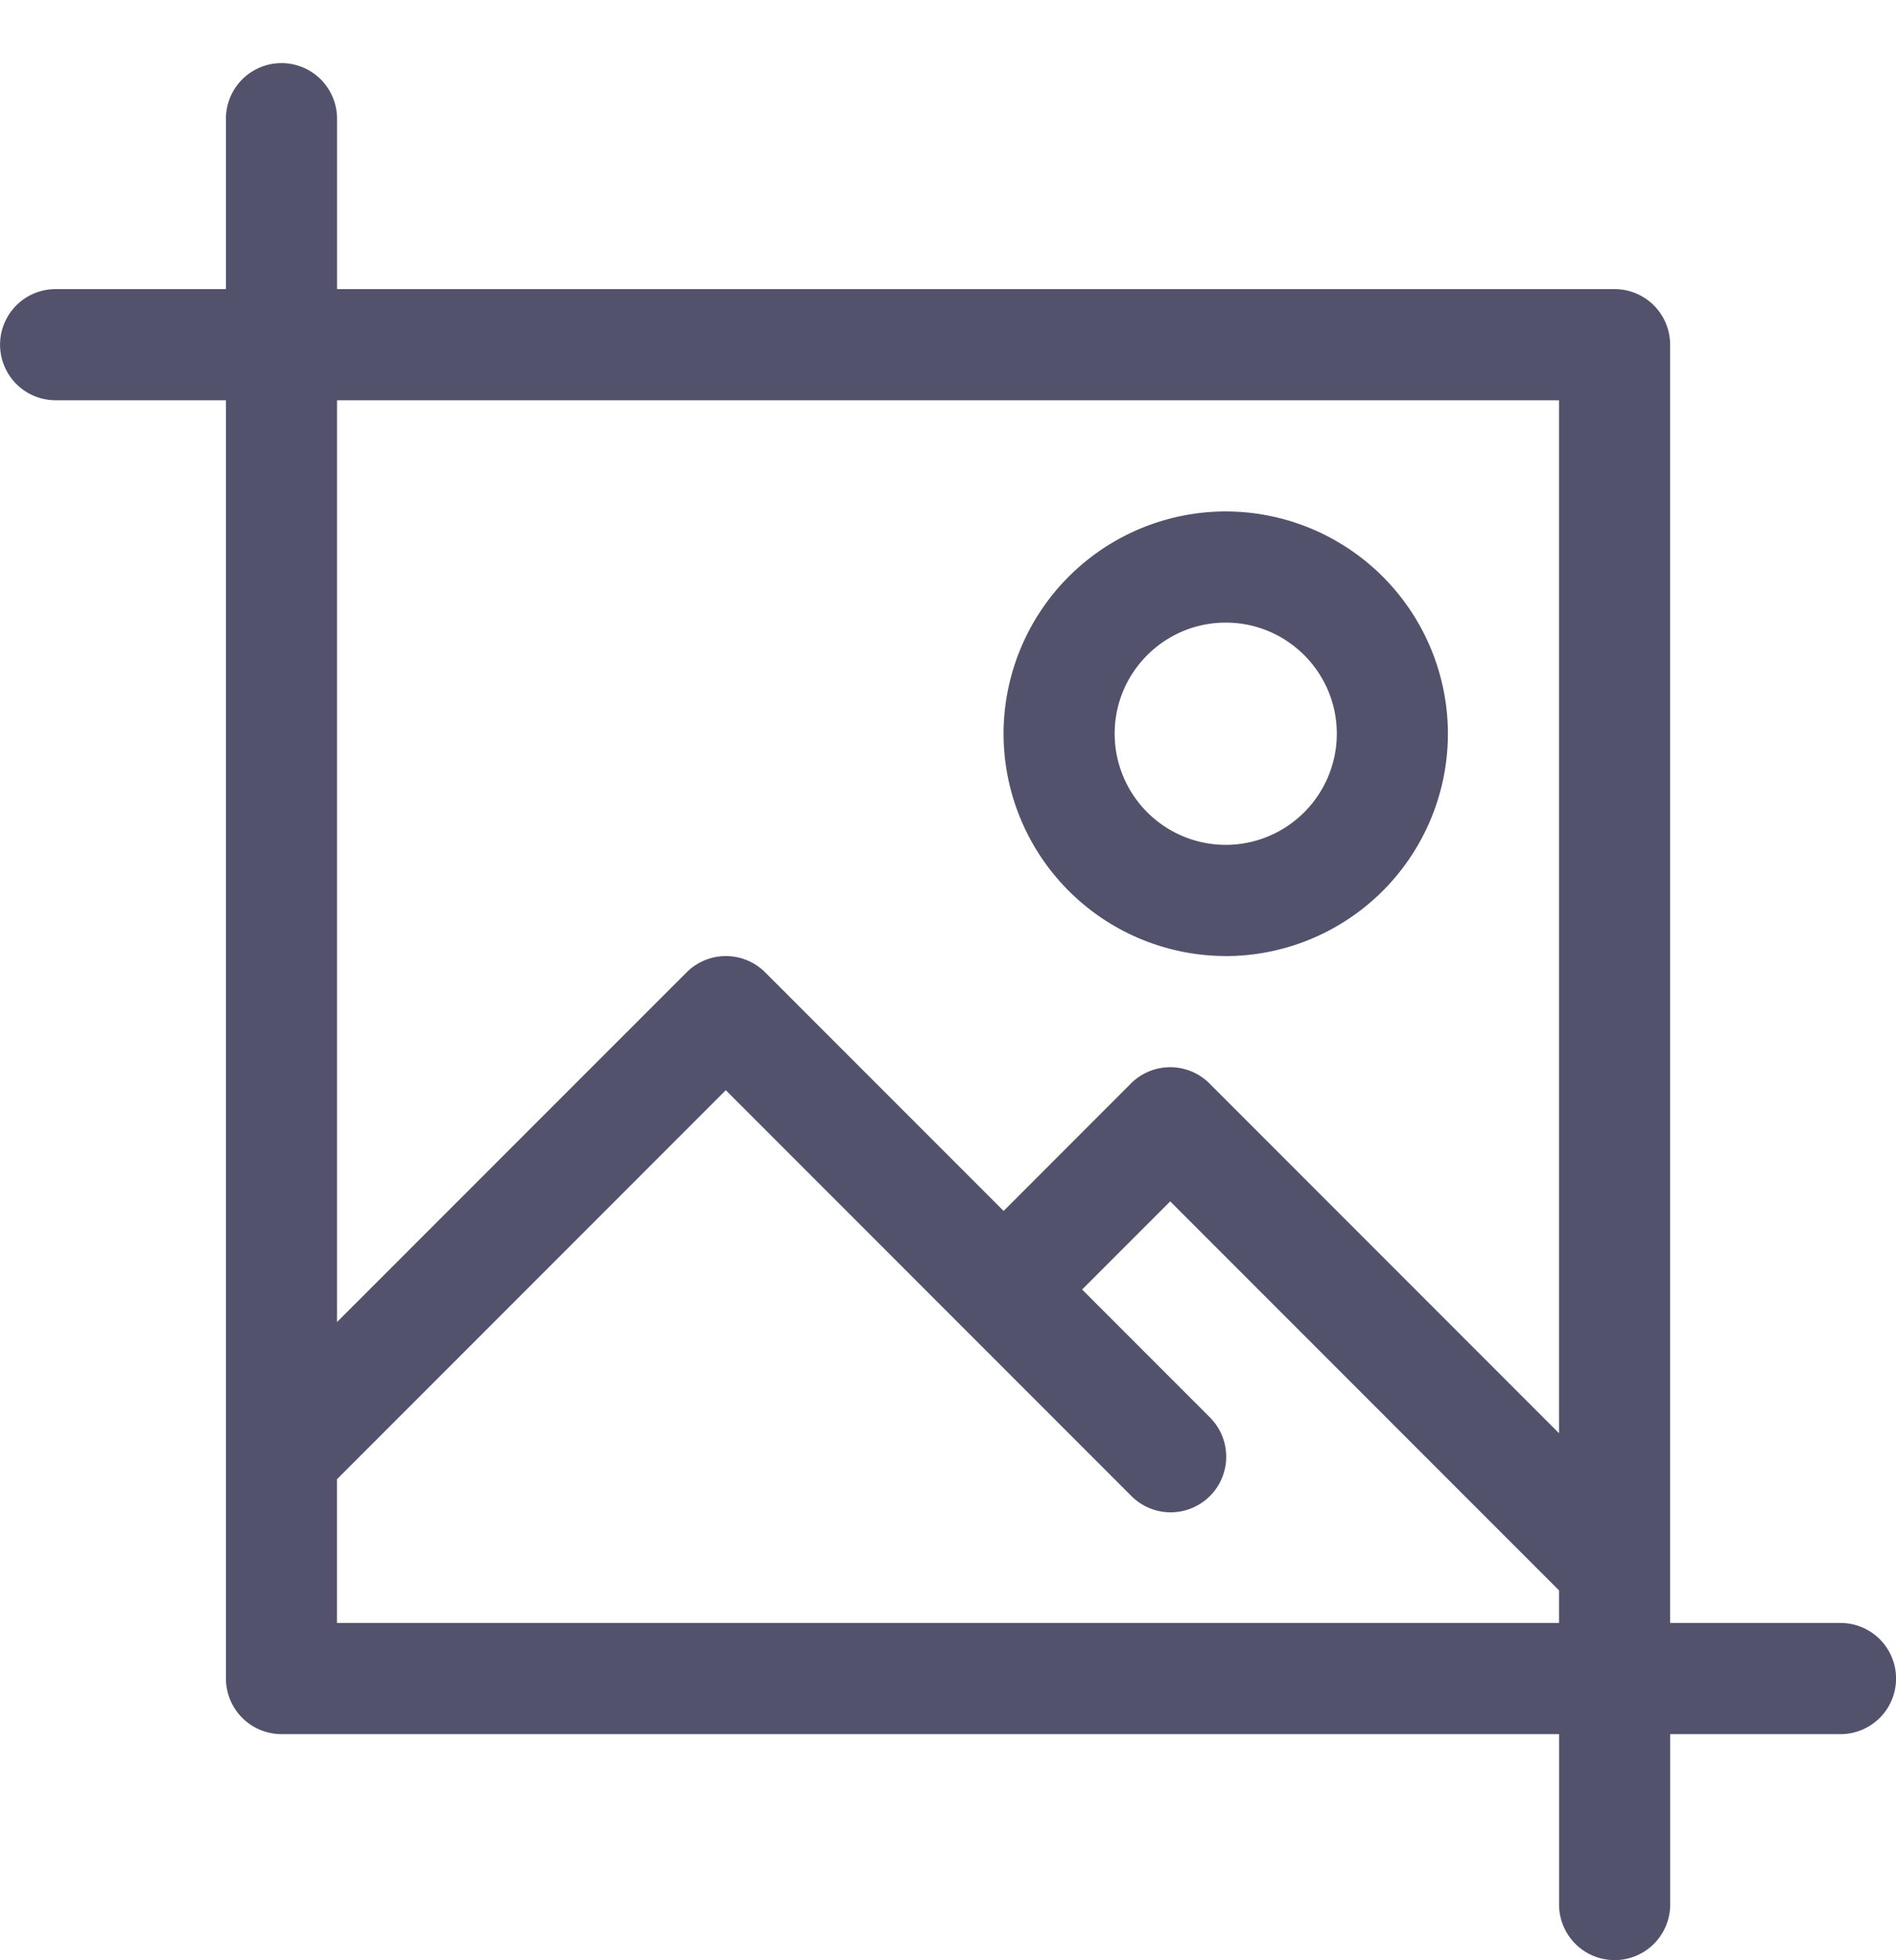
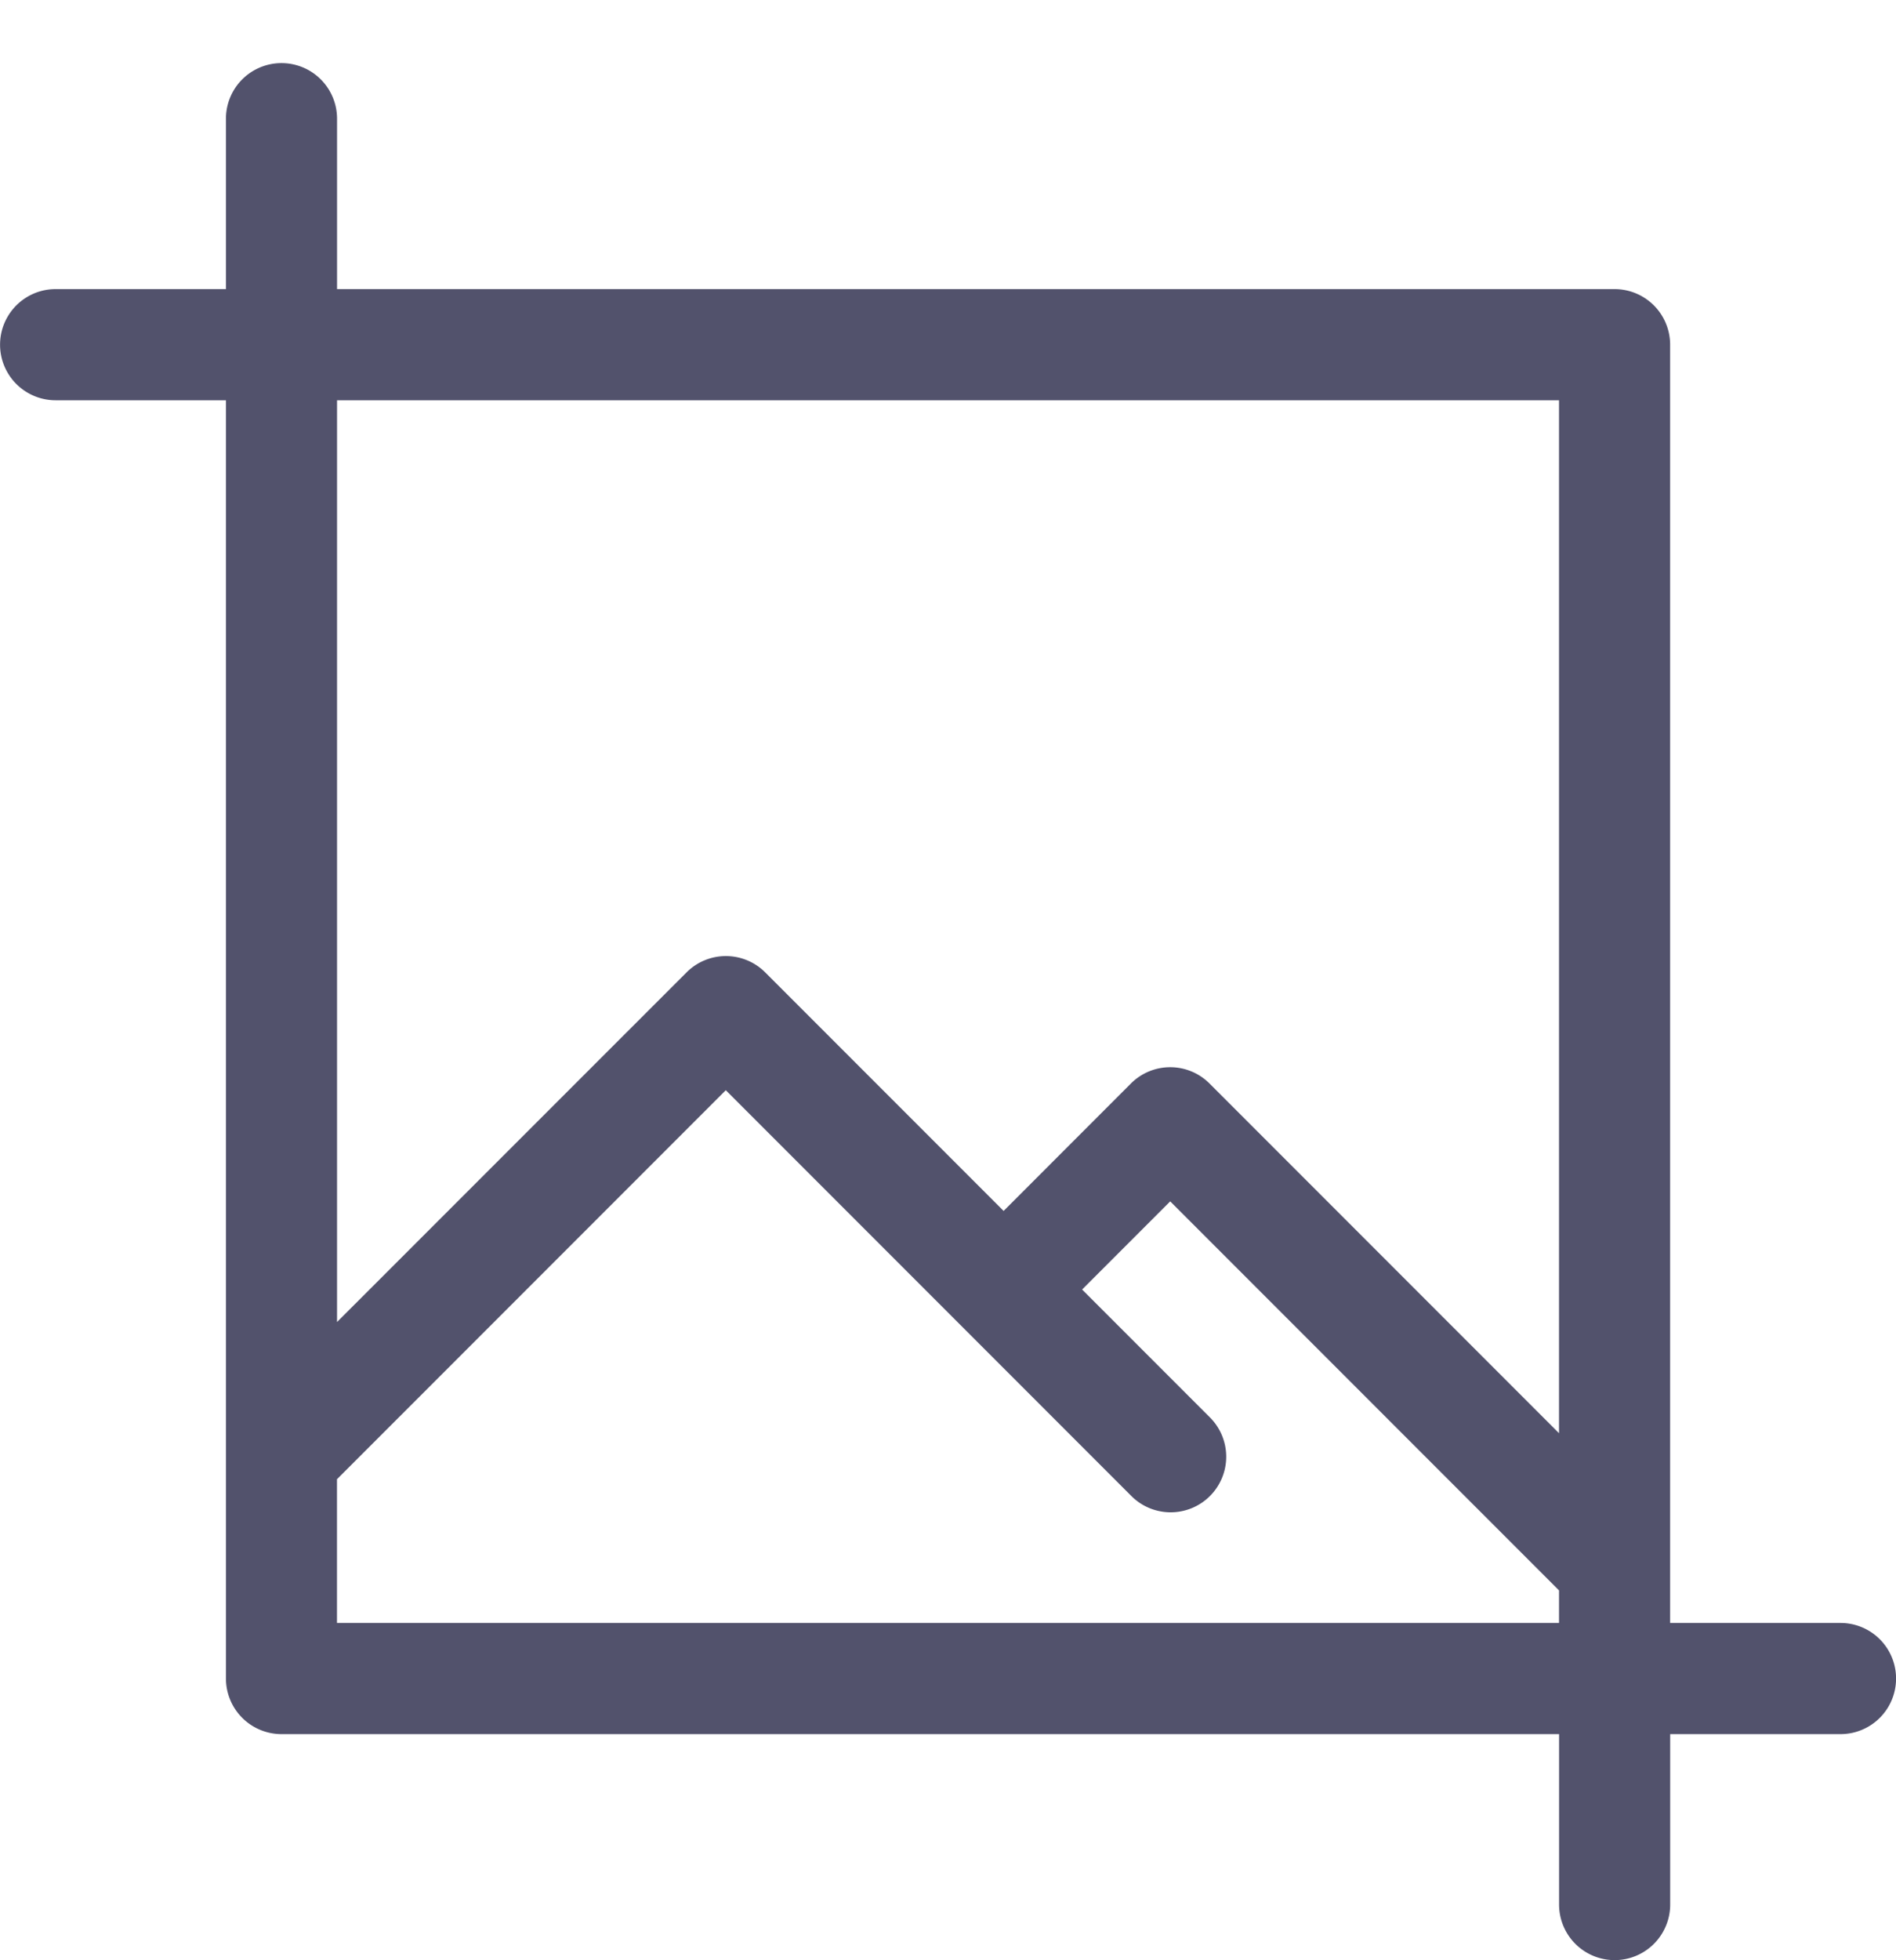
<svg xmlns="http://www.w3.org/2000/svg" width="30" height="31" fill="none">
  <path d="M29.121 25.666h-2.695V5.451a.879.879 0 00-.88-.879H5.333V1.877a.879.879 0 00-1.758 0v2.695H.88a.879.879 0 000 1.758h2.695v20.215a.88.88 0 00.88.879h20.214v2.695a.879.879 0 001.758 0v-2.695h2.695a.879.879 0 000-1.758zM24.668 6.33v16.335l-5.53-5.53a.879.879 0 00-1.244 0L15.88 19.15l-3.773-3.773a.879.879 0 00-1.243 0l-5.531 5.53V6.33h19.336zM5.332 25.666v-2.273l6.152-6.152 6.41 6.41a.879.879 0 101.243-1.243l-2.015-2.015 1.394-1.394 6.152 6.152v.515H5.332z" fill="#52526C" />
-   <path d="M19.395 15.12a3.52 3.52 0 003.515-3.516 3.52 3.52 0 00-3.515-3.516 3.52 3.52 0 00-3.516 3.516 3.52 3.52 0 003.516 3.515zm0-5.274c.969 0 1.757.788 1.757 1.758a1.76 1.76 0 01-1.758 1.757 1.76 1.76 0 01-1.757-1.758c0-.969.788-1.757 1.758-1.757z" fill="#52526C" />
</svg>